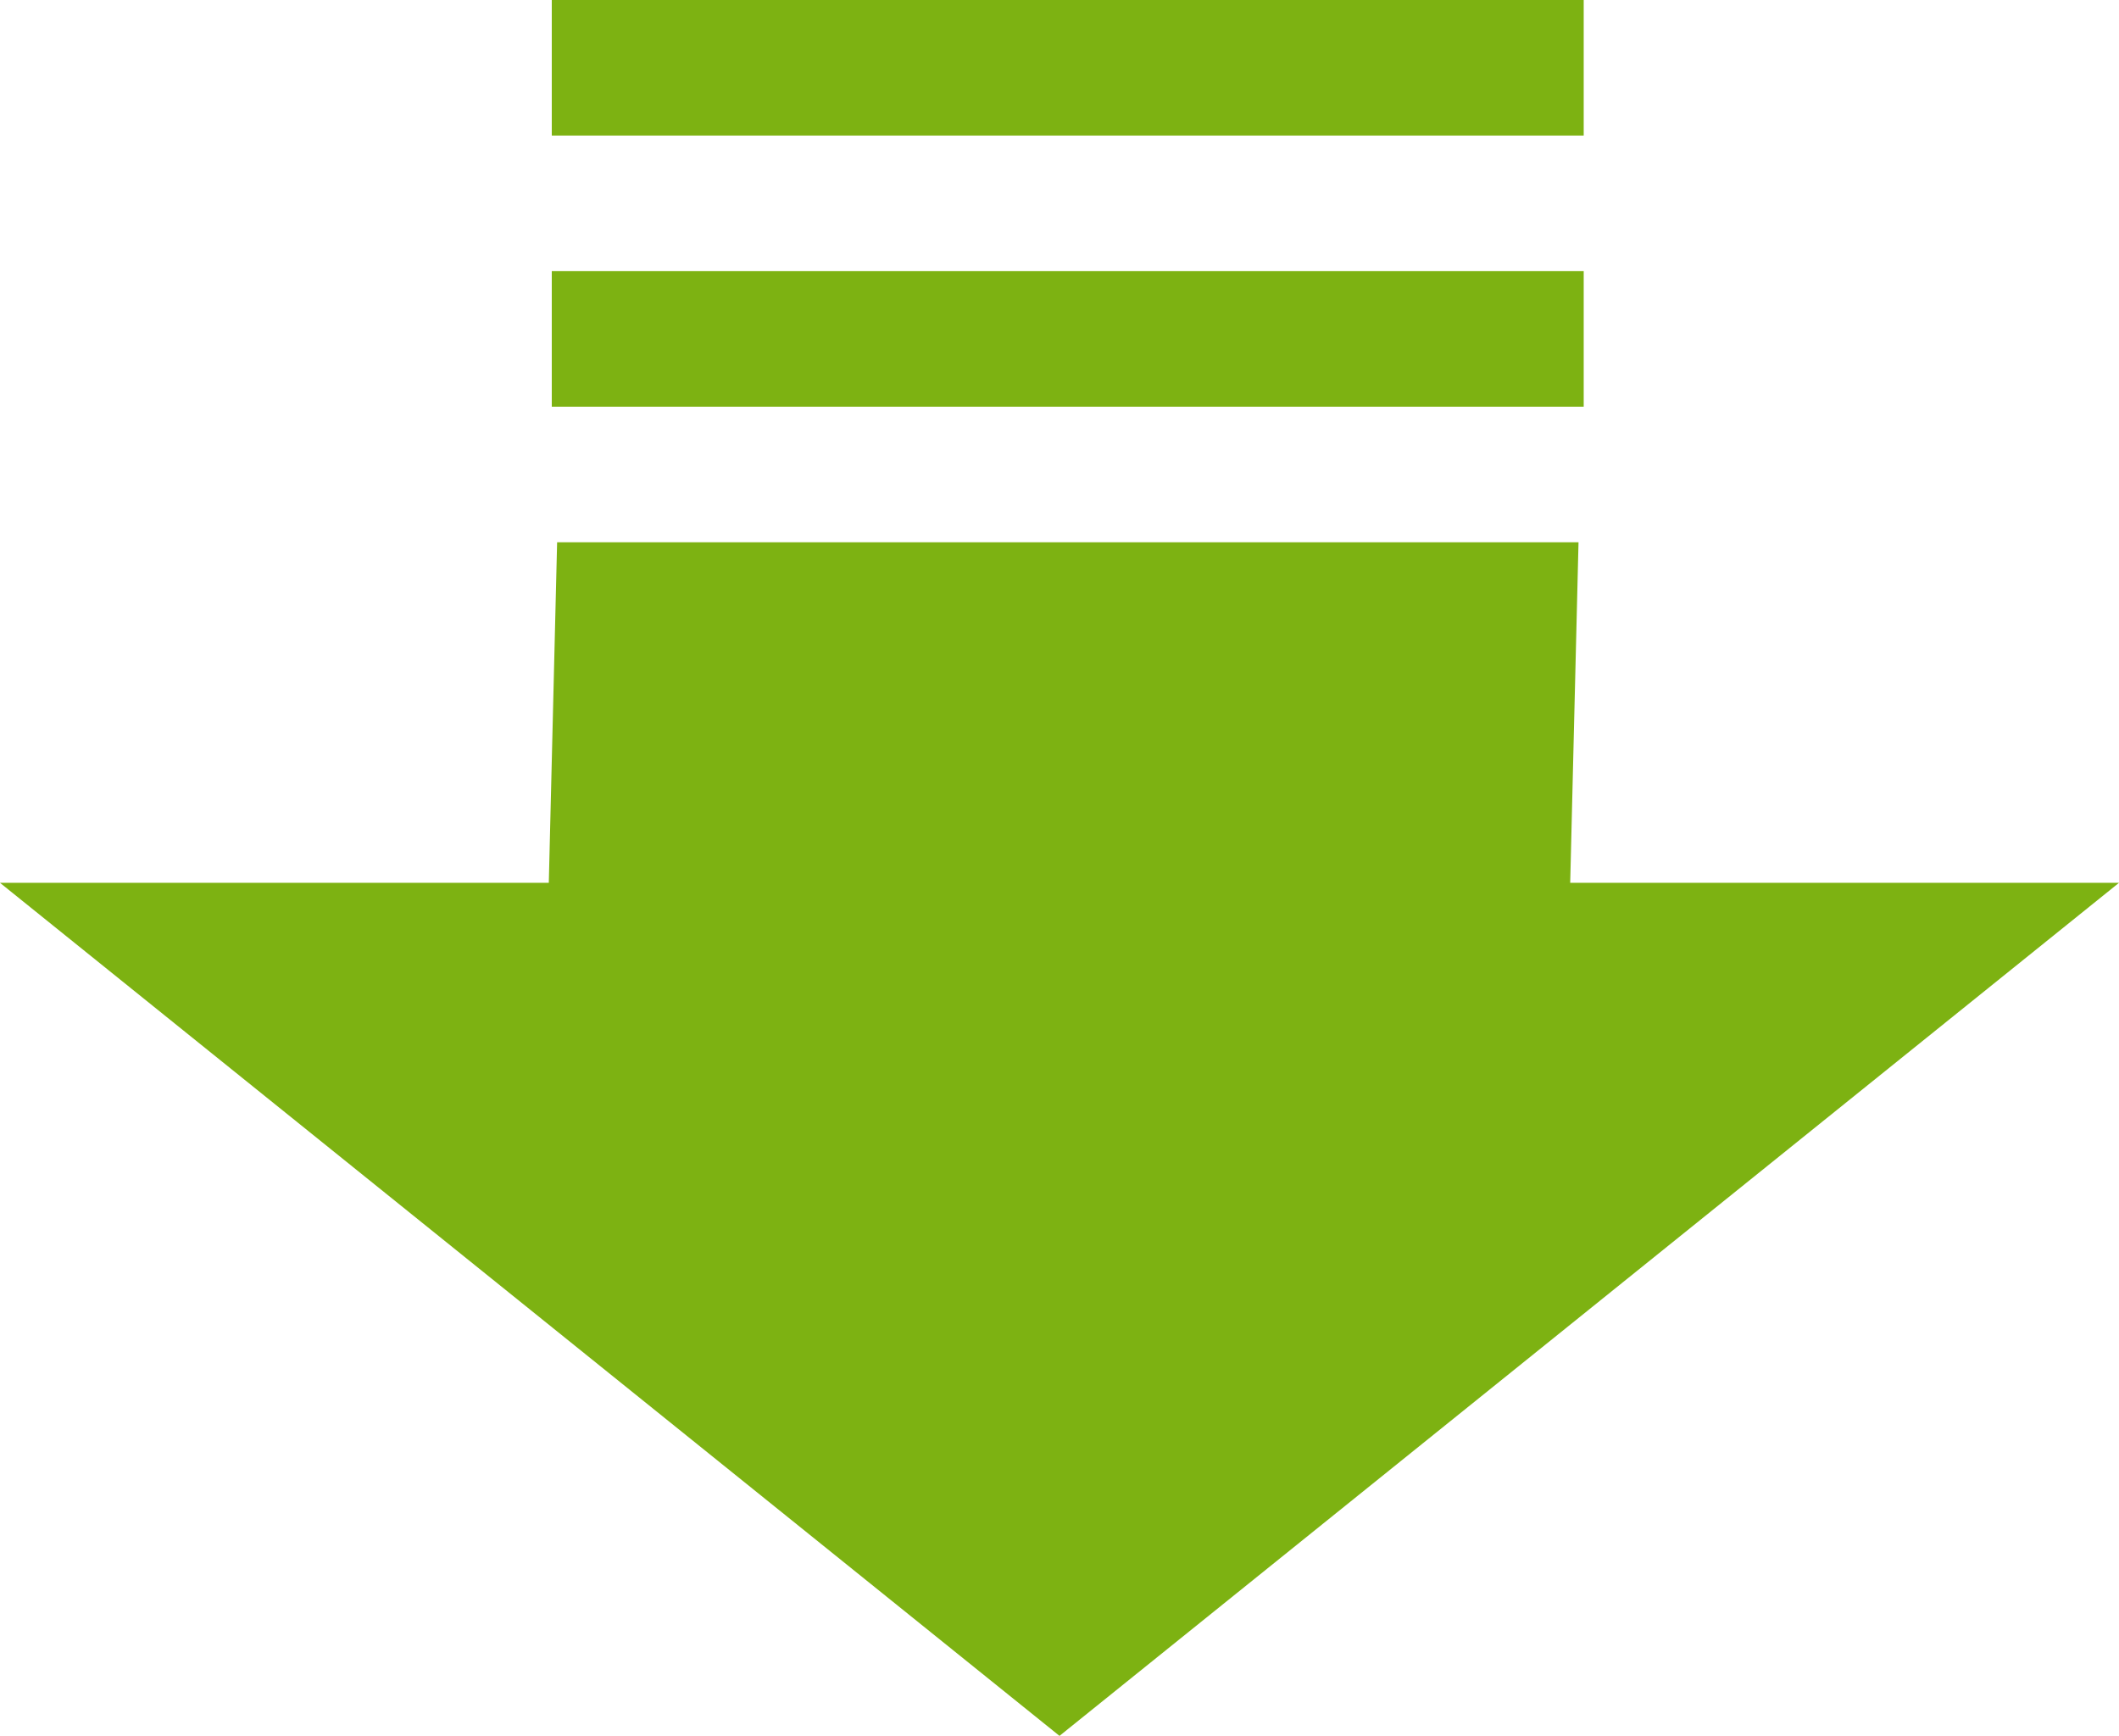
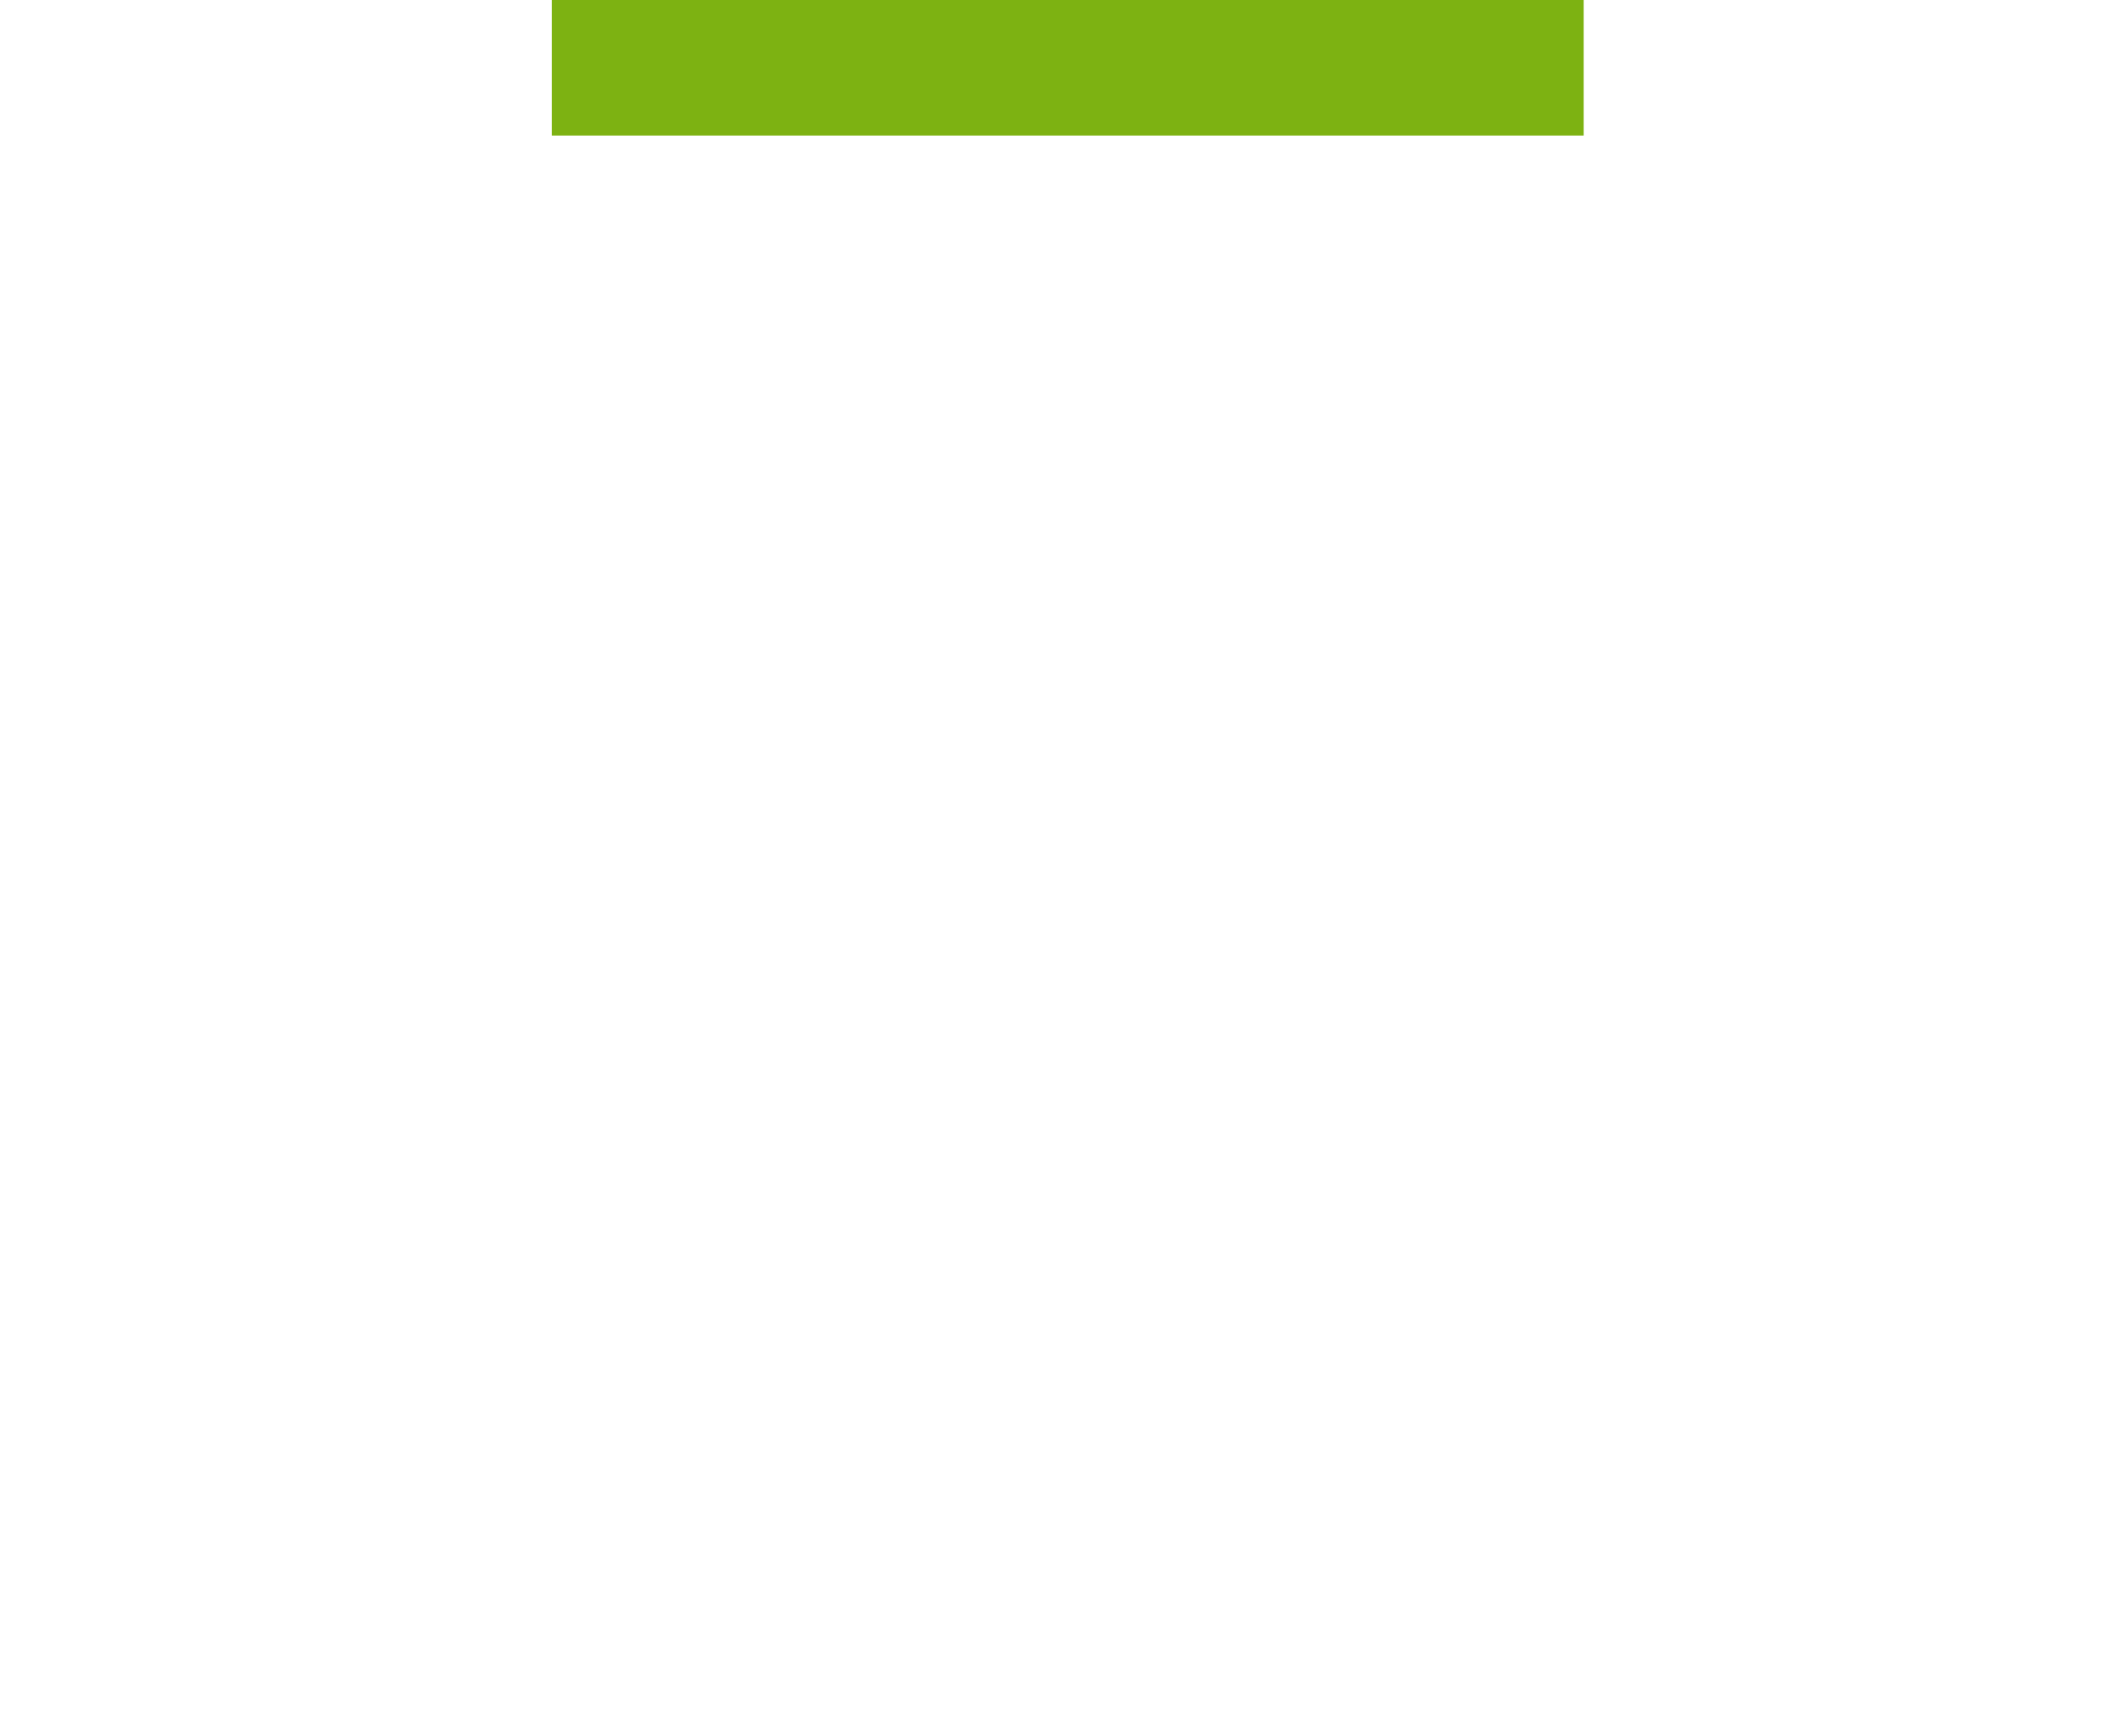
<svg xmlns="http://www.w3.org/2000/svg" width="94" height="77" viewBox="0 0 94 77">
  <g id="グループ_958" data-name="グループ 958" transform="translate(0.485 101.316) rotate(-90)">
-     <rect id="長方形_693" data-name="長方形 693" width="6.013" height="45.777" transform="translate(83.276 23.992)" fill="#7db212" />
    <rect id="長方形_694" data-name="長方形 694" width="6.013" height="45.777" transform="translate(95.303 23.992)" fill="#7db212" />
-     <path id="パス_1232" data-name="パス 1232" d="M62.156-.485l-37.839,47,37.839,47V69.17l15.107.369V24.229l-15.107-.369Z" transform="translate(0 0)" fill="#7db212" />
  </g>
</svg>